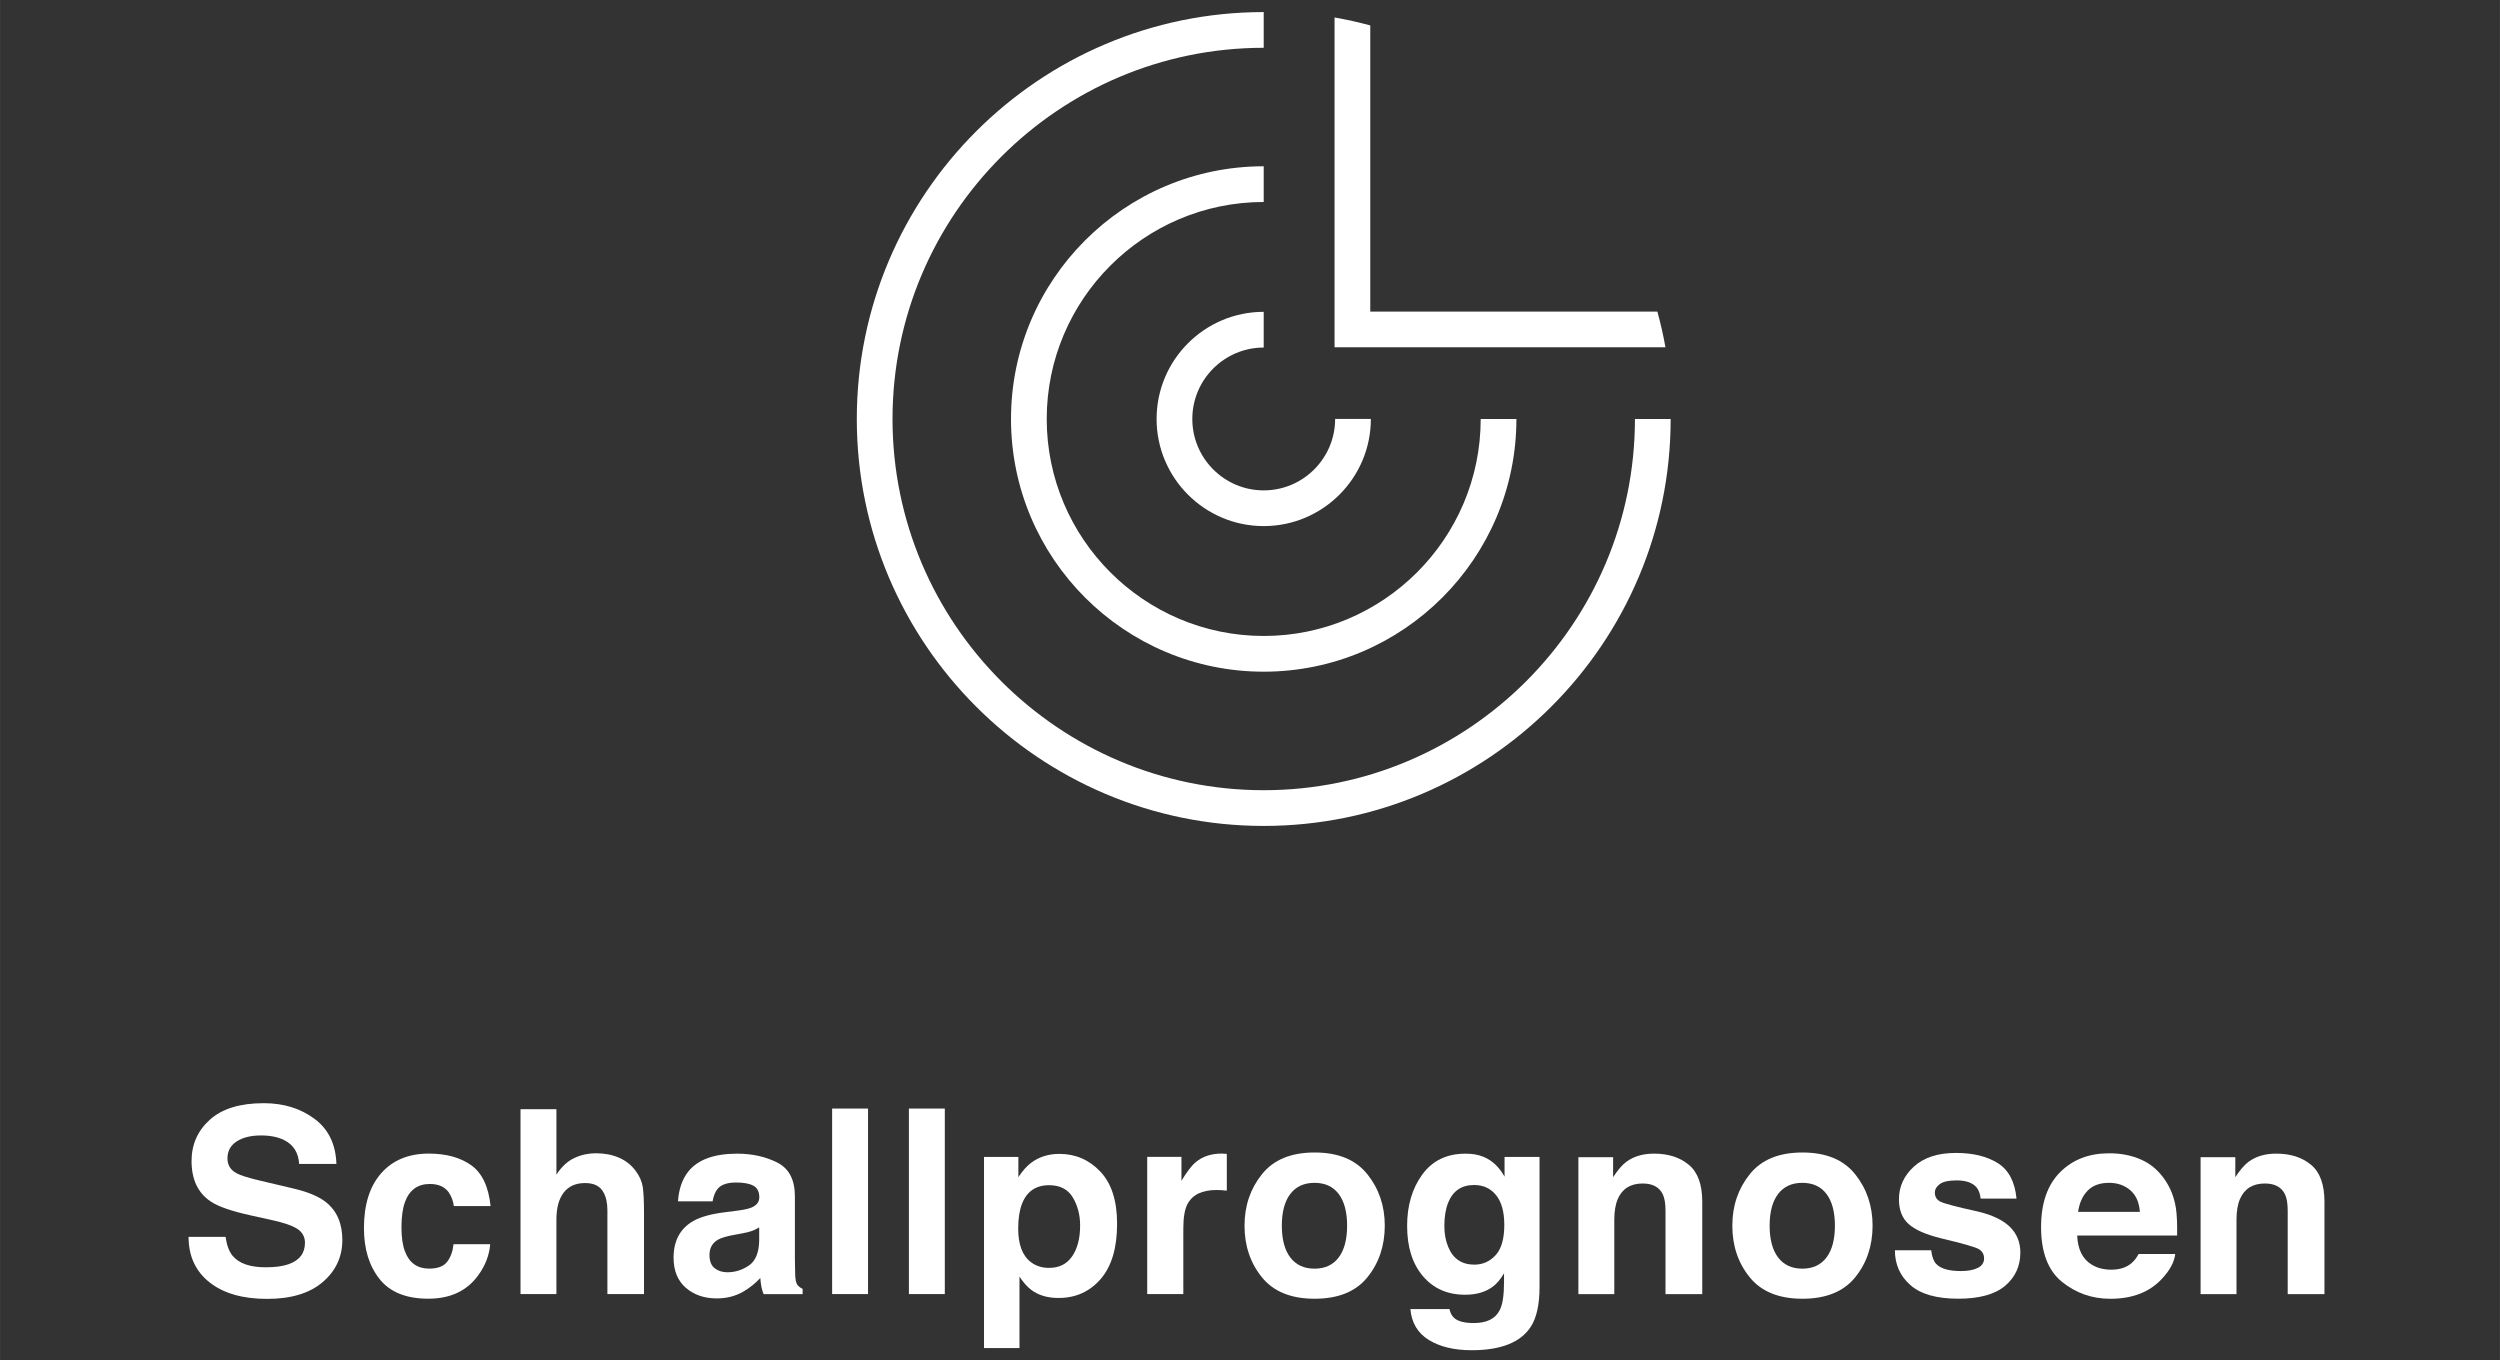
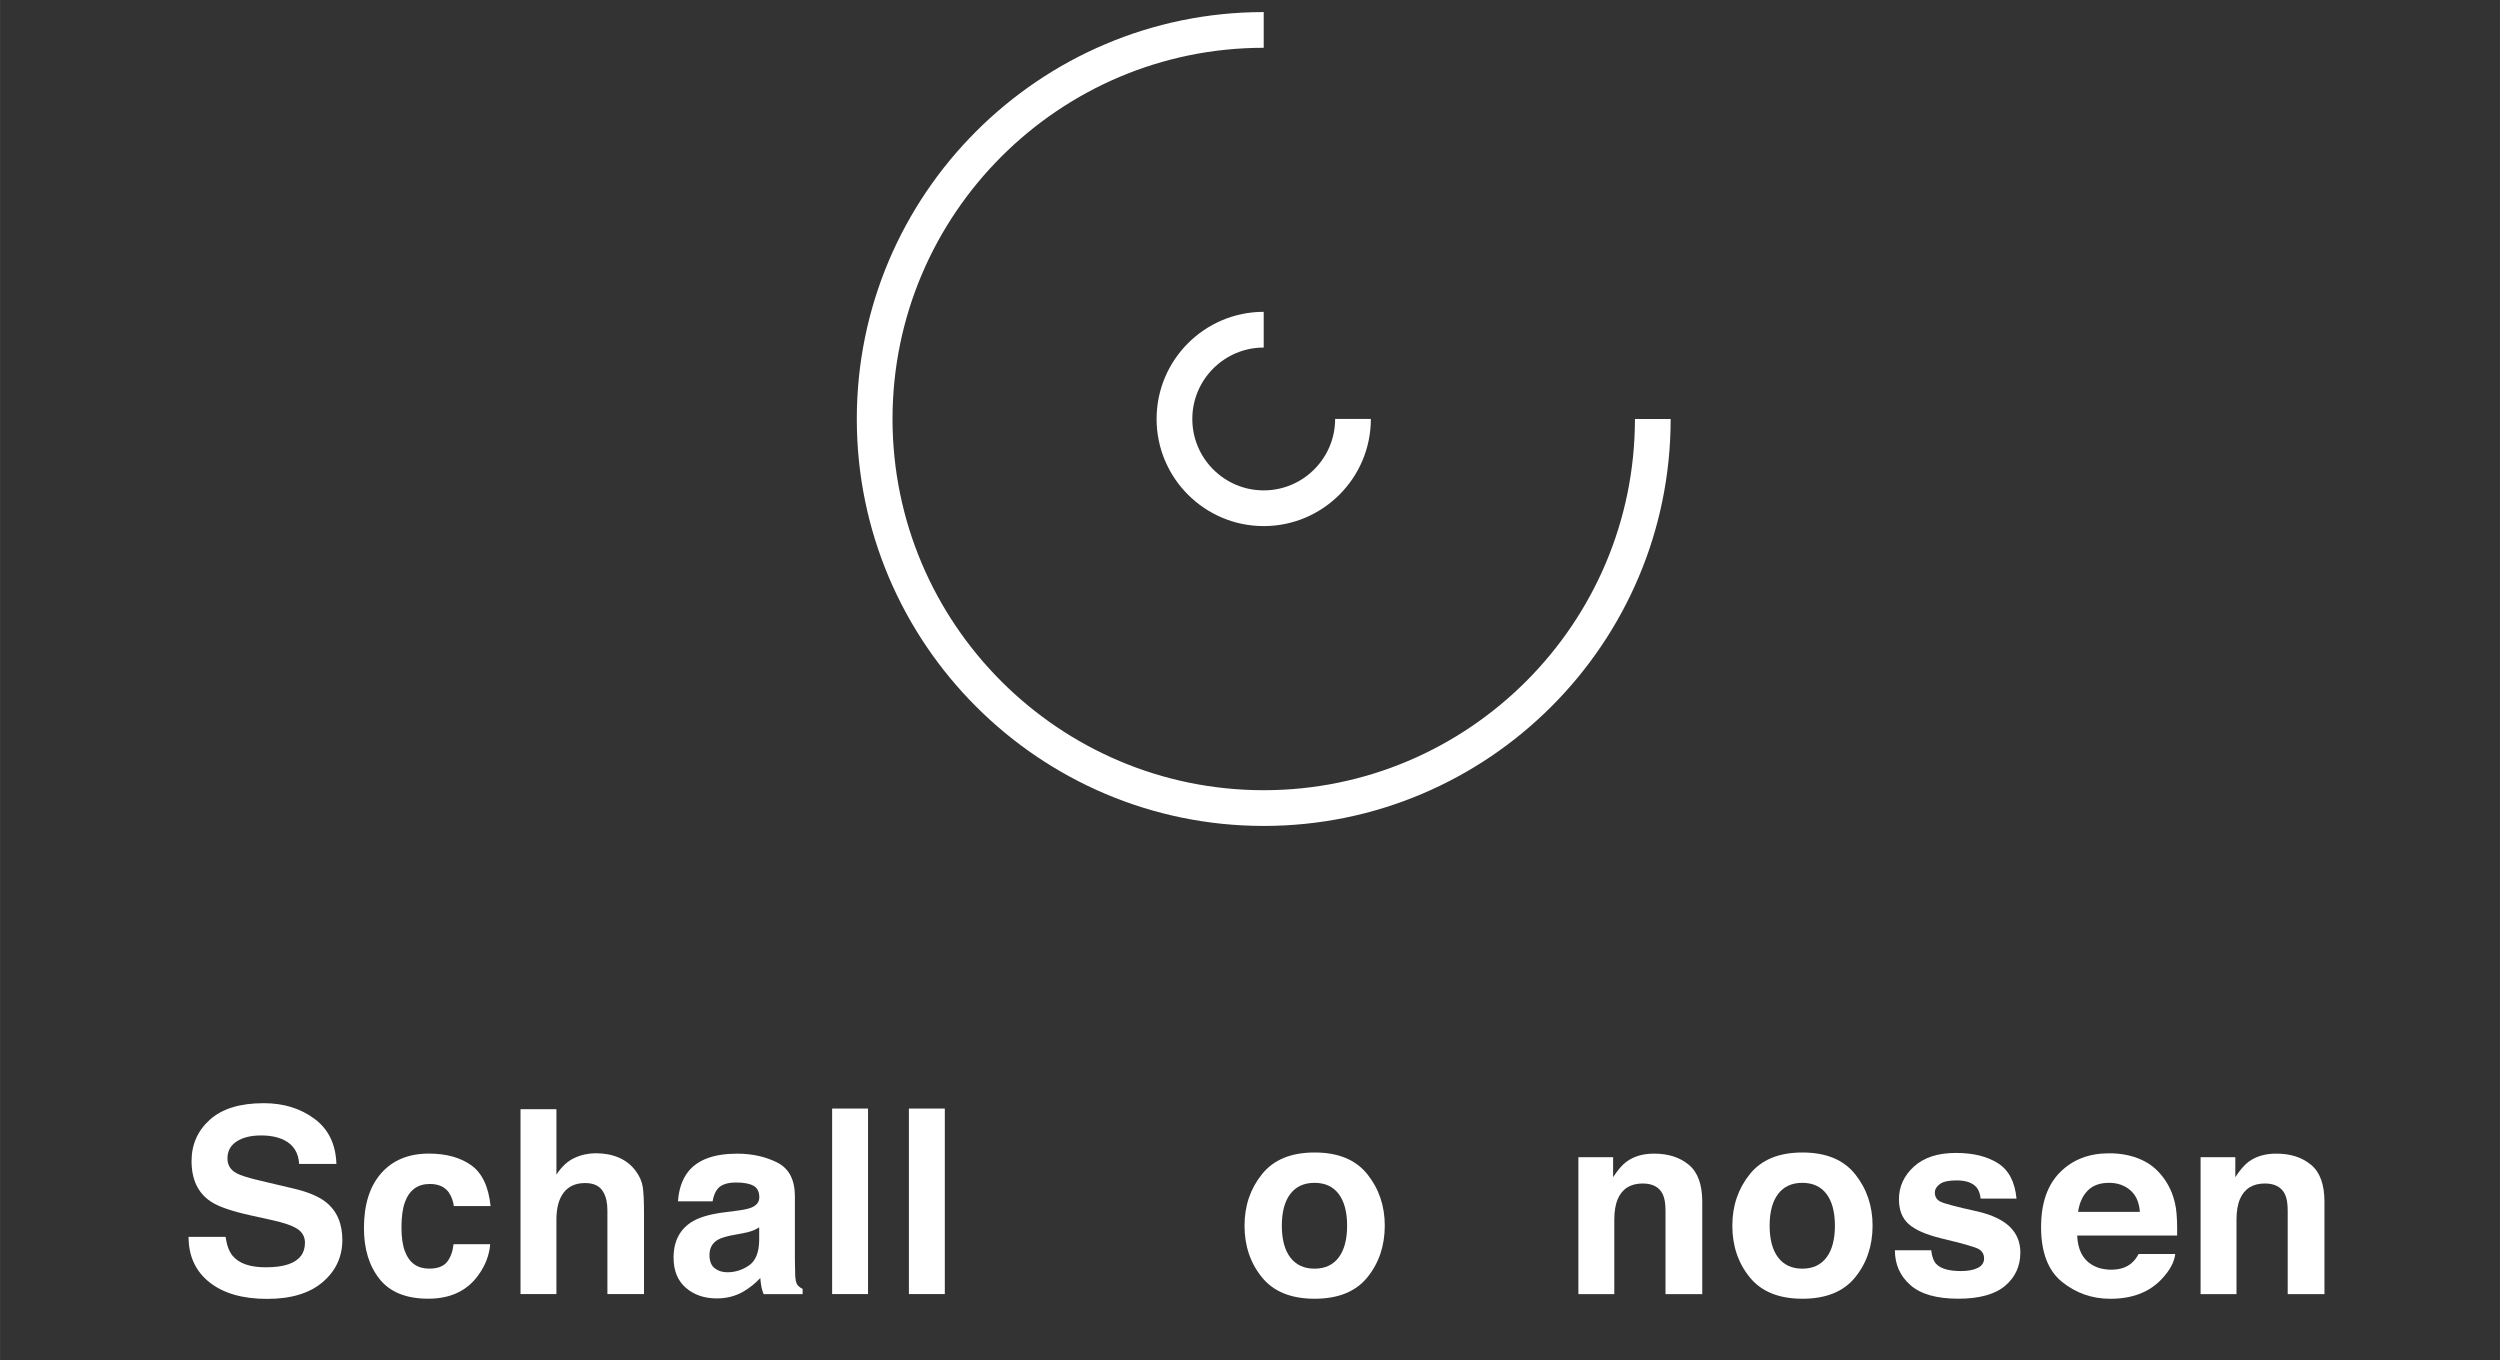
<svg xmlns="http://www.w3.org/2000/svg" xmlns:ns1="http://www.inkscape.org/namespaces/inkscape" xmlns:ns2="http://sodipodi.sourceforge.net/DTD/sodipodi-0.dtd" width="68" height="37" viewBox="0 0 17.992 9.79" version="1.1" id="svg656" ns1:version="0.92.2 (5c3e80d, 2017-08-06)" ns2:docname="Schallprognosen.svg">
  <rect x="0" y="0" width="17.992" height="9.79" fill="#333333" stroke="none" />
  <defs id="defs650" />
  <ns2:namedview id="base" pagecolor="#ffffff" bordercolor="#666666" borderopacity="1.0" ns1:pageopacity="0.0" ns1:pageshadow="2" ns1:zoom="7.9195959" ns1:cx="41.269323" ns1:cy="9.8932953" ns1:document-units="mm" ns1:current-layer="layer1" showgrid="false" units="px" ns1:window-width="1920" ns1:window-height="1001" ns1:window-x="-9" ns1:window-y="-9" ns1:window-maximized="1" />
  <g ns1:label="Ebene 1" ns1:groupmode="layer" id="layer1" transform="translate(0,-287.21)">
    <g transform="translate(-26.008,185.654)" id="g604" style="fill:#ffffff">
      <g transform="matrix(0.265,0,0,0.265,5.468,101.61)" id="g140" style="fill:#ffffff">
        <path ns1:connector-curvature="0" class="st0" d="m 109.89,11.175 c 0,-1.07 0.87,-1.94 1.939,-1.94 v 0 -0.97 0 c -1.604,0 -2.909,1.305 -2.909,2.909 0,1.605 1.305,2.91 2.909,2.91 1.604,0 2.91,-1.305 2.91,-2.91 h -0.97 c 0,1.07 -0.87,1.94 -1.94,1.94 -1.069,10e-4 -1.939,-0.87 -1.939,-1.939 z" id="path132" style="fill:#ffffff" />
-         <path ns1:connector-curvature="0" class="st0" d="m 111.829,5.282 v 0 -0.97 0 c -3.784,0 -6.863,3.078 -6.863,6.863 0,3.785 3.078,6.863 6.863,6.863 3.784,0 6.862,-3.078 6.863,-6.863 h -0.97 c 0,3.249 -2.644,5.893 -5.893,5.893 -3.249,0 -5.893,-2.644 -5.893,-5.893 0,-3.249 2.644,-5.893 5.893,-5.893 z" id="path134" style="fill:#ffffff" />
        <path ns1:connector-curvature="0" class="st0" d="m 121.911,11.175 c 0,5.559 -4.523,10.082 -10.082,10.082 -5.559,0 -10.081,-4.523 -10.081,-10.082 0,-5.559 4.522,-10.081 10.081,-10.081 v 0 -0.97 0 c -6.094,0 -11.051,4.957 -11.051,11.051 0,6.094 4.957,11.052 11.051,11.052 6.094,0 11.052,-4.958 11.052,-11.051 h -0.97 z" id="path136" style="fill:#ffffff" />
-         <path ns1:connector-curvature="0" class="st0" d="m 122.52,8.258 h -7.797 V 0.487 c -0.318,-0.086 -0.641,-0.159 -0.97,-0.216 v 8.957 h 8.986 c -0.057,-0.329 -0.132,-0.652 -0.219,-0.97 z" id="path138" style="fill:#ffffff" />
      </g>
      <g transform="matrix(0.265,0,0,0.265,5.468,101.61)" id="g174" style="fill:#ffffff">
        <g id="g172" style="fill:#ffffff">
          <path ns1:connector-curvature="0" class="st0" d="m 83.635,33.387 c 0.032,0.229 0.097,0.401 0.192,0.516 0.174,0.207 0.473,0.311 0.896,0.311 0.254,0 0.459,-0.027 0.617,-0.082 0.301,-0.104 0.451,-0.299 0.451,-0.584 0,-0.166 -0.074,-0.295 -0.221,-0.387 -0.147,-0.088 -0.381,-0.167 -0.7,-0.235 l -0.545,-0.12 c -0.536,-0.118 -0.904,-0.247 -1.104,-0.386 -0.34,-0.232 -0.51,-0.596 -0.51,-1.091 0,-0.451 0.166,-0.825 0.498,-1.124 0.332,-0.299 0.82,-0.448 1.464,-0.448 0.537,0 0.996,0.142 1.375,0.423 0.38,0.281 0.579,0.689 0.597,1.226 H 85.633 C 85.614,31.102 85.48,30.887 85.227,30.76 85.059,30.676 84.85,30.633 84.6,30.633 c -0.278,0 -0.5,0.055 -0.666,0.164 -0.166,0.109 -0.248,0.263 -0.248,0.459 0,0.18 0.081,0.314 0.245,0.402 0.104,0.06 0.328,0.129 0.669,0.209 l 0.884,0.209 c 0.388,0.091 0.679,0.213 0.872,0.365 0.3,0.237 0.45,0.58 0.45,1.029 0,0.46 -0.178,0.842 -0.534,1.146 -0.355,0.304 -0.858,0.456 -1.508,0.456 -0.663,0 -1.185,-0.149 -1.564,-0.449 -0.379,-0.3 -0.57,-0.712 -0.57,-1.235 h 1.005 z" id="path142" style="fill:#ffffff" />
-           <path ns1:connector-curvature="0" class="st0" d="m 89.835,32.553 c -0.019,-0.14 -0.065,-0.265 -0.141,-0.377 -0.11,-0.15 -0.28,-0.225 -0.511,-0.225 -0.329,0 -0.554,0.162 -0.675,0.488 -0.064,0.173 -0.096,0.402 -0.096,0.688 0,0.273 0.031,0.492 0.096,0.658 0.116,0.31 0.336,0.465 0.657,0.465 0.229,0 0.391,-0.062 0.487,-0.185 0.096,-0.123 0.153,-0.282 0.174,-0.479 h 0.995 c -0.022,0.296 -0.13,0.576 -0.321,0.841 -0.306,0.426 -0.759,0.64 -1.358,0.64 -0.601,0 -1.041,-0.178 -1.324,-0.533 -0.283,-0.355 -0.425,-0.816 -0.425,-1.383 0,-0.64 0.156,-1.137 0.469,-1.492 0.312,-0.355 0.744,-0.533 1.294,-0.533 0.468,0 0.85,0.104 1.147,0.314 0.297,0.21 0.474,0.58 0.529,1.111 h -0.997 z" id="path144" style="fill:#ffffff" />
+           <path ns1:connector-curvature="0" class="st0" d="m 89.835,32.553 c -0.019,-0.14 -0.065,-0.265 -0.141,-0.377 -0.11,-0.15 -0.28,-0.225 -0.511,-0.225 -0.329,0 -0.554,0.162 -0.675,0.488 -0.064,0.173 -0.096,0.402 -0.096,0.688 0,0.273 0.031,0.492 0.096,0.658 0.116,0.31 0.336,0.465 0.657,0.465 0.229,0 0.391,-0.062 0.487,-0.185 0.096,-0.123 0.153,-0.282 0.174,-0.479 h 0.995 c -0.022,0.296 -0.13,0.576 -0.321,0.841 -0.306,0.426 -0.759,0.64 -1.358,0.64 -0.601,0 -1.041,-0.178 -1.324,-0.533 -0.283,-0.355 -0.425,-0.816 -0.425,-1.383 0,-0.64 0.156,-1.137 0.469,-1.492 0.312,-0.355 0.744,-0.533 1.294,-0.533 0.468,0 0.85,0.104 1.147,0.314 0.297,0.21 0.474,0.58 0.529,1.111 h -0.997 " id="path144" style="fill:#ffffff" />
          <path ns1:connector-curvature="0" class="st0" d="m 94.316,31.236 c 0.188,0.08 0.341,0.202 0.461,0.366 0.103,0.139 0.165,0.282 0.188,0.43 0.022,0.146 0.034,0.387 0.034,0.72 v 2.189 h -0.994 v -2.269 c 0,-0.201 -0.034,-0.363 -0.103,-0.486 -0.088,-0.173 -0.255,-0.26 -0.502,-0.26 -0.256,0 -0.449,0.086 -0.582,0.259 -0.132,0.172 -0.198,0.418 -0.198,0.737 v 2.019 H 91.645 V 29.92 h 0.975 v 1.777 c 0.141,-0.216 0.304,-0.367 0.488,-0.452 0.185,-0.086 0.38,-0.128 0.584,-0.128 0.229,0 0.438,0.039 0.624,0.119 z" id="path146" style="fill:#ffffff" />
          <path ns1:connector-curvature="0" class="st0" d="m 97.531,32.676 c 0.181,-0.023 0.311,-0.052 0.389,-0.086 0.14,-0.06 0.21,-0.151 0.21,-0.277 0,-0.152 -0.054,-0.258 -0.161,-0.315 -0.107,-0.059 -0.265,-0.087 -0.473,-0.087 -0.233,0 -0.398,0.057 -0.496,0.17 -0.069,0.085 -0.115,0.199 -0.138,0.342 h -0.94 c 0.021,-0.325 0.112,-0.593 0.274,-0.803 0.259,-0.328 0.703,-0.492 1.332,-0.492 0.41,0 0.773,0.081 1.092,0.242 0.318,0.162 0.477,0.468 0.477,0.916 v 1.709 c 0,0.119 0.003,0.263 0.008,0.432 0.006,0.127 0.025,0.214 0.058,0.26 0.032,0.045 0.08,0.083 0.144,0.112 v 0.144 h -1.06 c -0.029,-0.075 -0.05,-0.146 -0.062,-0.212 -0.012,-0.066 -0.021,-0.142 -0.027,-0.226 -0.135,0.146 -0.291,0.27 -0.468,0.373 -0.211,0.12 -0.449,0.181 -0.715,0.181 -0.339,0 -0.619,-0.097 -0.841,-0.289 -0.221,-0.192 -0.332,-0.465 -0.332,-0.818 0,-0.458 0.179,-0.79 0.534,-0.995 0.195,-0.111 0.482,-0.191 0.86,-0.238 z m 0.595,0.454 c -0.062,0.039 -0.125,0.07 -0.188,0.094 -0.063,0.024 -0.15,0.046 -0.262,0.067 l -0.222,0.041 c -0.208,0.036 -0.357,0.08 -0.447,0.133 -0.153,0.089 -0.23,0.227 -0.23,0.414 0,0.166 0.047,0.286 0.141,0.36 0.094,0.074 0.208,0.11 0.342,0.11 0.213,0 0.409,-0.061 0.588,-0.184 0.18,-0.123 0.272,-0.348 0.279,-0.674 V 33.13 Z" id="path148" style="fill:#ffffff" />
          <path ns1:connector-curvature="0" class="st0" d="m 101.083,34.941 h -0.975 v -5.038 h 0.975 z" id="path150" style="fill:#ffffff" />
          <path ns1:connector-curvature="0" class="st0" d="m 103.168,34.941 h -0.975 v -5.038 h 0.975 z" id="path152" style="fill:#ffffff" />
-           <path ns1:connector-curvature="0" class="st0" d="m 107.392,31.615 c 0.304,0.322 0.455,0.793 0.455,1.416 0,0.656 -0.148,1.156 -0.445,1.5 -0.297,0.344 -0.679,0.516 -1.146,0.516 -0.299,0 -0.546,-0.073 -0.743,-0.222 -0.108,-0.082 -0.214,-0.202 -0.317,-0.358 v 1.941 h -0.963 v -5.192 h 0.933 v 0.55 c 0.105,-0.161 0.218,-0.289 0.337,-0.383 0.218,-0.166 0.478,-0.249 0.777,-0.249 0.437,0 0.808,0.161 1.112,0.481 z m -0.748,0.701 c -0.132,-0.221 -0.347,-0.332 -0.644,-0.332 -0.357,0 -0.603,0.168 -0.735,0.503 -0.069,0.178 -0.104,0.403 -0.104,0.677 0,0.433 0.115,0.737 0.348,0.912 0.139,0.104 0.302,0.154 0.491,0.154 0.273,0 0.482,-0.104 0.626,-0.314 0.145,-0.21 0.217,-0.488 0.217,-0.838 0,-0.287 -0.067,-0.541 -0.199,-0.762 z" id="path154" style="fill:#ffffff" />
-           <path ns1:connector-curvature="0" class="st0" d="m 110.744,31.129 c 0.013,10e-4 0.04,0.003 0.083,0.005 v 0.998 c -0.061,-0.007 -0.115,-0.012 -0.164,-0.014 -0.047,-0.002 -0.086,-0.003 -0.115,-0.003 -0.393,0 -0.655,0.127 -0.79,0.383 -0.075,0.143 -0.112,0.364 -0.112,0.662 v 1.781 h -0.981 v -3.726 h 0.93 v 0.649 c 0.15,-0.248 0.281,-0.418 0.394,-0.51 0.182,-0.152 0.419,-0.229 0.711,-0.229 0.016,0.002 0.031,0.003 0.044,0.004 z" id="path156" style="fill:#ffffff" />
          <path ns1:connector-curvature="0" class="st0" d="m 114.645,34.485 c -0.314,0.389 -0.792,0.583 -1.433,0.583 -0.64,0 -1.117,-0.194 -1.432,-0.583 -0.314,-0.388 -0.472,-0.855 -0.472,-1.401 0,-0.537 0.157,-1.003 0.472,-1.396 0.314,-0.395 0.792,-0.592 1.432,-0.592 0.641,0 1.118,0.197 1.433,0.592 0.314,0.394 0.472,0.859 0.472,1.396 -0.001,0.546 -0.158,1.013 -0.472,1.401 z m -0.78,-0.538 c 0.152,-0.202 0.229,-0.49 0.229,-0.863 0,-0.373 -0.077,-0.661 -0.229,-0.862 -0.152,-0.201 -0.371,-0.302 -0.656,-0.302 -0.285,0 -0.504,0.101 -0.658,0.302 -0.153,0.201 -0.23,0.489 -0.23,0.862 0,0.373 0.077,0.661 0.23,0.863 0.154,0.202 0.373,0.304 0.658,0.304 0.285,0 0.504,-0.102 0.656,-0.304 z" id="path158" style="fill:#ffffff" />
-           <path ns1:connector-curvature="0" class="st0" d="m 117.797,31.213 c 0.236,0.098 0.428,0.277 0.573,0.539 v -0.536 h 0.95 v 3.534 c 0,0.48 -0.081,0.843 -0.243,1.087 -0.277,0.419 -0.811,0.629 -1.6,0.629 -0.476,0 -0.864,-0.094 -1.165,-0.28 -0.301,-0.186 -0.467,-0.466 -0.499,-0.838 h 1.06 c 0.027,0.114 0.071,0.196 0.134,0.246 0.104,0.09 0.281,0.134 0.529,0.134 0.351,0 0.586,-0.117 0.704,-0.353 0.077,-0.15 0.116,-0.402 0.116,-0.758 v -0.24 c -0.094,0.16 -0.193,0.279 -0.301,0.359 -0.193,0.148 -0.445,0.223 -0.756,0.223 -0.479,0 -0.86,-0.169 -1.146,-0.505 -0.286,-0.336 -0.429,-0.791 -0.429,-1.365 0,-0.554 0.138,-1.02 0.413,-1.396 0.275,-0.377 0.666,-0.565 1.171,-0.565 0.187,-0.001 0.35,0.027 0.489,0.085 z m 0.331,2.671 c 0.157,-0.172 0.235,-0.446 0.235,-0.822 0,-0.354 -0.074,-0.622 -0.223,-0.807 -0.149,-0.185 -0.348,-0.276 -0.598,-0.276 -0.341,0 -0.575,0.16 -0.704,0.481 -0.068,0.171 -0.103,0.382 -0.103,0.632 0,0.217 0.036,0.409 0.109,0.578 0.131,0.314 0.367,0.472 0.708,0.472 0.228,-0.001 0.42,-0.087 0.576,-0.258 z" id="path160" style="fill:#ffffff" />
          <path ns1:connector-curvature="0" class="st0" d="m 123.374,31.43 c 0.244,0.201 0.365,0.536 0.365,1.003 v 2.509 h -0.998 v -2.266 c 0,-0.196 -0.025,-0.347 -0.077,-0.451 -0.096,-0.191 -0.276,-0.287 -0.543,-0.287 -0.328,0 -0.554,0.14 -0.676,0.42 -0.063,0.148 -0.095,0.337 -0.095,0.567 v 2.017 h -0.975 v -3.719 h 0.943 v 0.543 c 0.125,-0.191 0.243,-0.329 0.354,-0.413 0.199,-0.15 0.452,-0.226 0.759,-0.226 0.385,0 0.699,0.1 0.943,0.303 z" id="path162" style="fill:#ffffff" />
          <path ns1:connector-curvature="0" class="st0" d="m 127.893,34.485 c -0.314,0.389 -0.792,0.583 -1.433,0.583 -0.64,0 -1.117,-0.194 -1.432,-0.583 -0.314,-0.388 -0.472,-0.855 -0.472,-1.401 0,-0.537 0.157,-1.003 0.472,-1.396 0.314,-0.395 0.792,-0.592 1.432,-0.592 0.641,0 1.118,0.197 1.433,0.592 0.314,0.394 0.472,0.859 0.472,1.396 -0.001,0.546 -0.158,1.013 -0.472,1.401 z m -0.78,-0.538 c 0.152,-0.202 0.229,-0.49 0.229,-0.863 0,-0.373 -0.077,-0.661 -0.229,-0.862 -0.152,-0.201 -0.371,-0.302 -0.656,-0.302 -0.285,0 -0.504,0.101 -0.658,0.302 -0.153,0.201 -0.23,0.489 -0.23,0.862 0,0.373 0.077,0.661 0.23,0.863 0.154,0.202 0.373,0.304 0.658,0.304 0.285,0 0.504,-0.102 0.656,-0.304 z" id="path164" style="fill:#ffffff" />
          <path ns1:connector-curvature="0" class="st0" d="m 129.957,33.752 c 0.021,0.173 0.065,0.296 0.134,0.369 0.121,0.13 0.346,0.195 0.673,0.195 0.192,0 0.346,-0.029 0.459,-0.086 0.113,-0.057 0.17,-0.143 0.17,-0.256 0,-0.109 -0.046,-0.193 -0.137,-0.25 -0.092,-0.057 -0.432,-0.155 -1.02,-0.294 -0.423,-0.104 -0.722,-0.235 -0.895,-0.394 -0.173,-0.154 -0.26,-0.378 -0.26,-0.67 0,-0.344 0.136,-0.64 0.406,-0.887 0.27,-0.247 0.651,-0.371 1.142,-0.371 0.466,0 0.846,0.094 1.14,0.279 0.293,0.186 0.462,0.506 0.505,0.962 H 131.3 c -0.014,-0.125 -0.049,-0.225 -0.105,-0.298 -0.107,-0.132 -0.291,-0.197 -0.549,-0.197 -0.212,0 -0.363,0.032 -0.454,0.099 -0.09,0.066 -0.136,0.144 -0.136,0.232 0,0.111 0.049,0.192 0.145,0.243 0.096,0.052 0.435,0.142 1.017,0.27 0.389,0.091 0.68,0.229 0.873,0.414 0.191,0.187 0.287,0.42 0.287,0.7 0,0.369 -0.138,0.671 -0.413,0.904 -0.274,0.233 -0.7,0.351 -1.275,0.351 -0.587,0 -1.02,-0.124 -1.3,-0.371 -0.279,-0.247 -0.419,-0.562 -0.419,-0.945 h 0.986 z" id="path166" style="fill:#ffffff" />
          <path ns1:connector-curvature="0" class="st0" d="m 135.662,31.291 c 0.261,0.116 0.475,0.301 0.645,0.552 0.152,0.221 0.251,0.478 0.297,0.77 0.026,0.172 0.036,0.418 0.032,0.739 h -2.714 c 0.015,0.374 0.145,0.637 0.39,0.787 0.148,0.093 0.328,0.14 0.537,0.14 0.222,0 0.402,-0.057 0.541,-0.171 0.075,-0.062 0.143,-0.146 0.2,-0.256 h 0.995 c -0.026,0.221 -0.147,0.445 -0.361,0.673 -0.334,0.362 -0.801,0.544 -1.402,0.544 -0.495,0 -0.933,-0.153 -1.312,-0.459 -0.379,-0.306 -0.569,-0.803 -0.569,-1.491 0,-0.646 0.172,-1.141 0.514,-1.485 0.342,-0.344 0.786,-0.516 1.332,-0.516 0.323,-10e-4 0.615,0.057 0.875,0.173 z m -1.457,0.842 c -0.138,0.142 -0.224,0.334 -0.259,0.576 h 1.678 c -0.018,-0.258 -0.104,-0.454 -0.26,-0.588 -0.155,-0.134 -0.348,-0.201 -0.577,-0.201 -0.25,0 -0.444,0.071 -0.582,0.213 z" id="path168" style="fill:#ffffff" />
          <path ns1:connector-curvature="0" class="st0" d="m 140.272,31.43 c 0.244,0.201 0.365,0.536 0.365,1.003 v 2.509 h -0.998 v -2.266 c 0,-0.196 -0.025,-0.347 -0.077,-0.451 -0.096,-0.191 -0.276,-0.287 -0.543,-0.287 -0.328,0 -0.554,0.14 -0.676,0.42 -0.063,0.148 -0.095,0.337 -0.095,0.567 v 2.017 h -0.975 v -3.719 h 0.943 v 0.543 c 0.125,-0.191 0.243,-0.329 0.354,-0.413 0.199,-0.15 0.452,-0.226 0.759,-0.226 0.386,0 0.699,0.1 0.943,0.303 z" id="path170" style="fill:#ffffff" />
        </g>
      </g>
    </g>
  </g>
</svg>